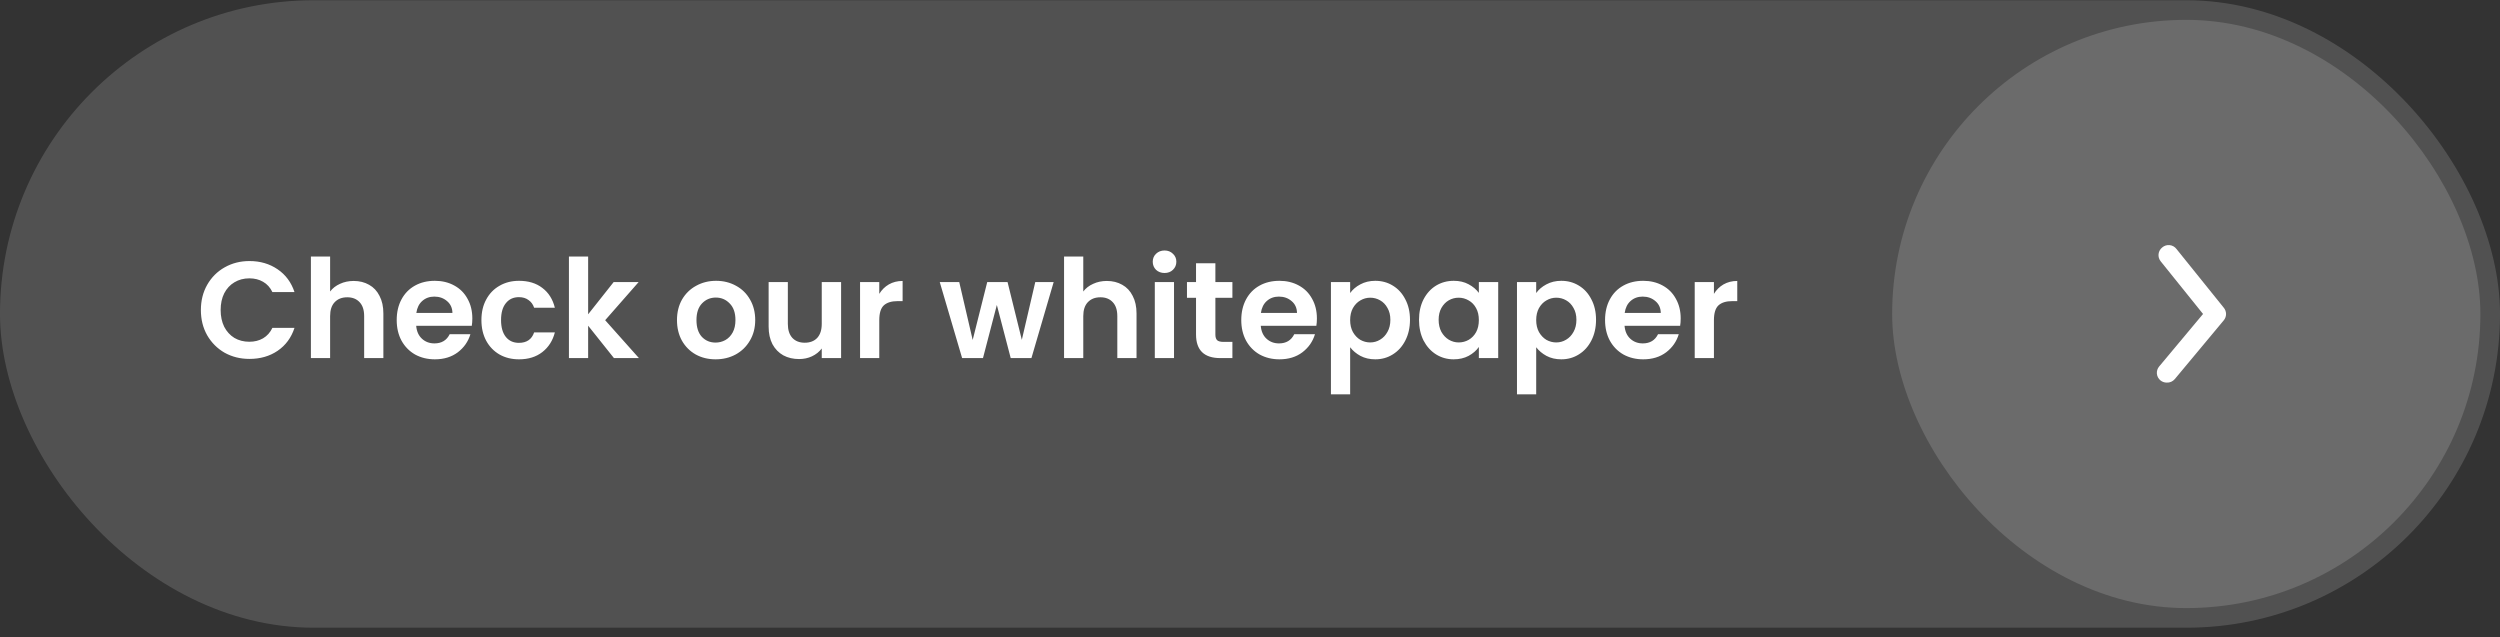
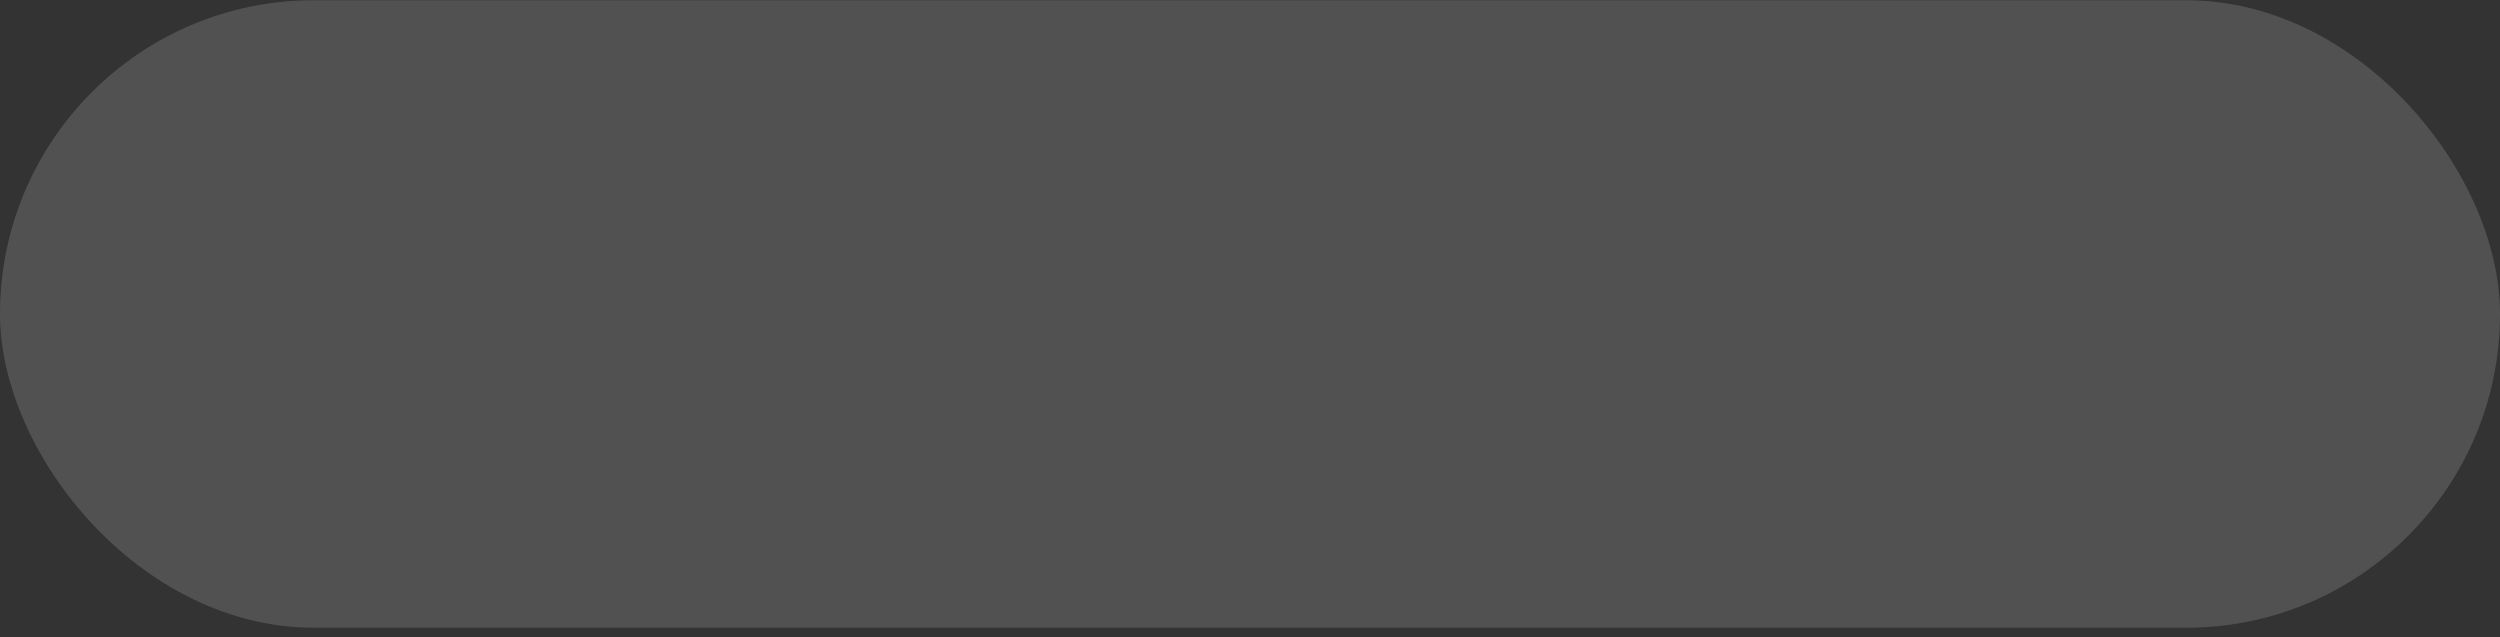
<svg xmlns="http://www.w3.org/2000/svg" width="255" height="65" viewBox="0 0 255 65" fill="none">
  <rect x="0" y="0" width="255" height="65" fill="#333333" stroke="none" />
  <rect y="0.025" width="255" height="64" rx="32" fill="white" fill-opacity="0.15" />
-   <path d="M20.49 31.625C20.49 30.664 20.705 29.805 21.134 29.049C21.573 28.284 22.165 27.691 22.912 27.271C23.668 26.842 24.513 26.627 25.446 26.627C26.538 26.627 27.495 26.907 28.316 27.467C29.137 28.027 29.711 28.802 30.038 29.791H27.784C27.56 29.324 27.243 28.974 26.832 28.741C26.431 28.508 25.964 28.391 25.432 28.391C24.863 28.391 24.354 28.526 23.906 28.797C23.467 29.058 23.122 29.432 22.87 29.917C22.627 30.402 22.506 30.972 22.506 31.625C22.506 32.269 22.627 32.838 22.87 33.333C23.122 33.818 23.467 34.196 23.906 34.467C24.354 34.728 24.863 34.859 25.432 34.859C25.964 34.859 26.431 34.742 26.832 34.509C27.243 34.266 27.56 33.912 27.784 33.445H30.038C29.711 34.444 29.137 35.223 28.316 35.783C27.504 36.334 26.547 36.609 25.446 36.609C24.513 36.609 23.668 36.399 22.912 35.979C22.165 35.55 21.573 34.957 21.134 34.201C20.705 33.445 20.49 32.586 20.49 31.625ZM36.08 28.657C36.668 28.657 37.191 28.788 37.648 29.049C38.105 29.301 38.46 29.679 38.712 30.183C38.973 30.678 39.104 31.275 39.104 31.975V36.525H37.144V32.241C37.144 31.625 36.99 31.154 36.682 30.827C36.374 30.491 35.954 30.323 35.422 30.323C34.881 30.323 34.451 30.491 34.134 30.827C33.826 31.154 33.672 31.625 33.672 32.241V36.525H31.712V26.165H33.672V29.735C33.924 29.399 34.26 29.138 34.68 28.951C35.1 28.755 35.567 28.657 36.08 28.657ZM48.178 32.479C48.178 32.759 48.159 33.011 48.122 33.235H42.452C42.499 33.795 42.695 34.234 43.04 34.551C43.385 34.868 43.81 35.027 44.314 35.027C45.042 35.027 45.56 34.714 45.868 34.089H47.982C47.758 34.836 47.329 35.452 46.694 35.937C46.059 36.413 45.28 36.651 44.356 36.651C43.609 36.651 42.937 36.488 42.34 36.161C41.752 35.825 41.29 35.354 40.954 34.747C40.627 34.14 40.464 33.44 40.464 32.647C40.464 31.844 40.627 31.14 40.954 30.533C41.281 29.926 41.738 29.46 42.326 29.133C42.914 28.806 43.591 28.643 44.356 28.643C45.093 28.643 45.751 28.802 46.33 29.119C46.918 29.436 47.371 29.889 47.688 30.477C48.015 31.056 48.178 31.723 48.178 32.479ZM46.148 31.919C46.139 31.415 45.957 31.014 45.602 30.715C45.247 30.407 44.813 30.253 44.3 30.253C43.815 30.253 43.404 30.402 43.068 30.701C42.741 30.99 42.541 31.396 42.466 31.919H46.148ZM49.105 32.647C49.105 31.844 49.268 31.144 49.595 30.547C49.921 29.94 50.374 29.474 50.953 29.147C51.531 28.811 52.194 28.643 52.941 28.643C53.902 28.643 54.695 28.886 55.321 29.371C55.955 29.847 56.38 30.519 56.595 31.387H54.481C54.369 31.051 54.177 30.79 53.907 30.603C53.645 30.407 53.319 30.309 52.927 30.309C52.367 30.309 51.923 30.514 51.597 30.925C51.27 31.326 51.107 31.9 51.107 32.647C51.107 33.384 51.27 33.958 51.597 34.369C51.923 34.77 52.367 34.971 52.927 34.971C53.72 34.971 54.238 34.616 54.481 33.907H56.595C56.38 34.747 55.955 35.414 55.321 35.909C54.686 36.404 53.893 36.651 52.941 36.651C52.194 36.651 51.531 36.488 50.953 36.161C50.374 35.825 49.921 35.358 49.595 34.761C49.268 34.154 49.105 33.45 49.105 32.647ZM62.623 36.525L59.99 33.221V36.525H58.031V26.165H59.99V32.059L62.594 28.769H65.142L61.727 32.661L65.171 36.525H62.623ZM72.986 36.651C72.24 36.651 71.567 36.488 70.97 36.161C70.373 35.825 69.901 35.354 69.556 34.747C69.22 34.14 69.052 33.44 69.052 32.647C69.052 31.854 69.225 31.154 69.57 30.547C69.925 29.94 70.406 29.474 71.012 29.147C71.619 28.811 72.296 28.643 73.042 28.643C73.789 28.643 74.466 28.811 75.072 29.147C75.679 29.474 76.155 29.94 76.5 30.547C76.855 31.154 77.032 31.854 77.032 32.647C77.032 33.44 76.85 34.14 76.486 34.747C76.132 35.354 75.646 35.825 75.03 36.161C74.424 36.488 73.742 36.651 72.986 36.651ZM72.986 34.943C73.341 34.943 73.672 34.859 73.98 34.691C74.297 34.514 74.549 34.252 74.736 33.907C74.923 33.562 75.016 33.142 75.016 32.647C75.016 31.91 74.82 31.345 74.428 30.953C74.046 30.552 73.574 30.351 73.014 30.351C72.454 30.351 71.983 30.552 71.6 30.953C71.227 31.345 71.04 31.91 71.04 32.647C71.04 33.384 71.222 33.954 71.586 34.355C71.96 34.747 72.426 34.943 72.986 34.943ZM85.792 28.769V36.525H83.818V35.545C83.566 35.881 83.235 36.147 82.824 36.343C82.423 36.53 81.984 36.623 81.508 36.623C80.901 36.623 80.365 36.497 79.898 36.245C79.431 35.984 79.063 35.606 78.792 35.111C78.531 34.607 78.4 34.01 78.4 33.319V28.769H80.36V33.039C80.36 33.655 80.514 34.131 80.822 34.467C81.13 34.794 81.55 34.957 82.082 34.957C82.623 34.957 83.048 34.794 83.356 34.467C83.664 34.131 83.818 33.655 83.818 33.039V28.769H85.792ZM89.686 29.973C89.938 29.562 90.264 29.24 90.666 29.007C91.076 28.774 91.543 28.657 92.066 28.657V30.715H91.548C90.932 30.715 90.465 30.86 90.148 31.149C89.84 31.438 89.686 31.942 89.686 32.661V36.525H87.726V28.769H89.686V29.973ZM107.474 28.769L105.206 36.525H103.092L101.678 31.107L100.264 36.525H98.136L95.854 28.769H97.842L99.214 34.677L100.698 28.769H102.77L104.226 34.663L105.598 28.769H107.474ZM112.902 28.657C113.49 28.657 114.013 28.788 114.47 29.049C114.928 29.301 115.282 29.679 115.534 30.183C115.796 30.678 115.926 31.275 115.926 31.975V36.525H113.966V32.241C113.966 31.625 113.812 31.154 113.504 30.827C113.196 30.491 112.776 30.323 112.244 30.323C111.703 30.323 111.274 30.491 110.956 30.827C110.648 31.154 110.494 31.625 110.494 32.241V36.525H108.534V26.165H110.494V29.735C110.746 29.399 111.082 29.138 111.502 28.951C111.922 28.755 112.389 28.657 112.902 28.657ZM118.784 27.845C118.439 27.845 118.15 27.738 117.916 27.523C117.692 27.299 117.58 27.024 117.58 26.697C117.58 26.37 117.692 26.1 117.916 25.885C118.15 25.661 118.439 25.549 118.784 25.549C119.13 25.549 119.414 25.661 119.638 25.885C119.872 26.1 119.988 26.37 119.988 26.697C119.988 27.024 119.872 27.299 119.638 27.523C119.414 27.738 119.13 27.845 118.784 27.845ZM119.75 28.769V36.525H117.79V28.769H119.75ZM123.969 30.379V34.131C123.969 34.392 124.029 34.584 124.151 34.705C124.281 34.817 124.496 34.873 124.795 34.873H125.705V36.525H124.473C122.821 36.525 121.995 35.722 121.995 34.117V30.379H121.071V28.769H121.995V26.851H123.969V28.769H125.705V30.379H123.969ZM134.324 32.479C134.324 32.759 134.306 33.011 134.268 33.235H128.598C128.645 33.795 128.841 34.234 129.186 34.551C129.532 34.868 129.956 35.027 130.46 35.027C131.188 35.027 131.706 34.714 132.014 34.089H134.128C133.904 34.836 133.475 35.452 132.84 35.937C132.206 36.413 131.426 36.651 130.502 36.651C129.756 36.651 129.084 36.488 128.486 36.161C127.898 35.825 127.436 35.354 127.1 34.747C126.774 34.14 126.61 33.44 126.61 32.647C126.61 31.844 126.774 31.14 127.1 30.533C127.427 29.926 127.884 29.46 128.472 29.133C129.06 28.806 129.737 28.643 130.502 28.643C131.24 28.643 131.898 28.802 132.476 29.119C133.064 29.436 133.517 29.889 133.834 30.477C134.161 31.056 134.324 31.723 134.324 32.479ZM132.294 31.919C132.285 31.415 132.103 31.014 131.748 30.715C131.394 30.407 130.96 30.253 130.446 30.253C129.961 30.253 129.55 30.402 129.214 30.701C128.888 30.99 128.687 31.396 128.612 31.919H132.294ZM137.715 29.889C137.967 29.534 138.312 29.24 138.751 29.007C139.199 28.764 139.708 28.643 140.277 28.643C140.94 28.643 141.537 28.806 142.069 29.133C142.61 29.46 143.035 29.926 143.343 30.533C143.66 31.13 143.819 31.826 143.819 32.619C143.819 33.412 143.66 34.117 143.343 34.733C143.035 35.34 142.61 35.811 142.069 36.147C141.537 36.483 140.94 36.651 140.277 36.651C139.708 36.651 139.204 36.534 138.765 36.301C138.336 36.068 137.986 35.774 137.715 35.419V40.221H135.755V28.769H137.715V29.889ZM141.817 32.619C141.817 32.152 141.719 31.751 141.523 31.415C141.336 31.07 141.084 30.808 140.767 30.631C140.459 30.454 140.123 30.365 139.759 30.365C139.404 30.365 139.068 30.458 138.751 30.645C138.443 30.822 138.191 31.084 137.995 31.429C137.808 31.774 137.715 32.18 137.715 32.647C137.715 33.114 137.808 33.52 137.995 33.865C138.191 34.21 138.443 34.476 138.751 34.663C139.068 34.84 139.404 34.929 139.759 34.929C140.123 34.929 140.459 34.836 140.767 34.649C141.084 34.462 141.336 34.196 141.523 33.851C141.719 33.506 141.817 33.095 141.817 32.619ZM144.739 32.619C144.739 31.835 144.893 31.14 145.201 30.533C145.519 29.926 145.943 29.46 146.475 29.133C147.017 28.806 147.619 28.643 148.281 28.643C148.86 28.643 149.364 28.76 149.793 28.993C150.232 29.226 150.582 29.52 150.843 29.875V28.769H152.817V36.525H150.843V35.391C150.591 35.755 150.241 36.058 149.793 36.301C149.355 36.534 148.846 36.651 148.267 36.651C147.614 36.651 147.017 36.483 146.475 36.147C145.943 35.811 145.519 35.34 145.201 34.733C144.893 34.117 144.739 33.412 144.739 32.619ZM150.843 32.647C150.843 32.171 150.75 31.765 150.563 31.429C150.377 31.084 150.125 30.822 149.807 30.645C149.49 30.458 149.149 30.365 148.785 30.365C148.421 30.365 148.085 30.454 147.777 30.631C147.469 30.808 147.217 31.07 147.021 31.415C146.835 31.751 146.741 32.152 146.741 32.619C146.741 33.086 146.835 33.496 147.021 33.851C147.217 34.196 147.469 34.462 147.777 34.649C148.095 34.836 148.431 34.929 148.785 34.929C149.149 34.929 149.49 34.84 149.807 34.663C150.125 34.476 150.377 34.215 150.563 33.879C150.75 33.534 150.843 33.123 150.843 32.647ZM156.692 29.889C156.944 29.534 157.289 29.24 157.728 29.007C158.176 28.764 158.684 28.643 159.254 28.643C159.916 28.643 160.514 28.806 161.046 29.133C161.587 29.46 162.012 29.926 162.32 30.533C162.637 31.13 162.796 31.826 162.796 32.619C162.796 33.412 162.637 34.117 162.32 34.733C162.012 35.34 161.587 35.811 161.046 36.147C160.514 36.483 159.916 36.651 159.254 36.651C158.684 36.651 158.18 36.534 157.742 36.301C157.312 36.068 156.962 35.774 156.692 35.419V40.221H154.732V28.769H156.692V29.889ZM160.794 32.619C160.794 32.152 160.696 31.751 160.5 31.415C160.313 31.07 160.061 30.808 159.744 30.631C159.436 30.454 159.1 30.365 158.736 30.365C158.381 30.365 158.045 30.458 157.728 30.645C157.42 30.822 157.168 31.084 156.972 31.429C156.785 31.774 156.692 32.18 156.692 32.647C156.692 33.114 156.785 33.52 156.972 33.865C157.168 34.21 157.42 34.476 157.728 34.663C158.045 34.84 158.381 34.929 158.736 34.929C159.1 34.929 159.436 34.836 159.744 34.649C160.061 34.462 160.313 34.196 160.5 33.851C160.696 33.506 160.794 33.095 160.794 32.619ZM171.43 32.479C171.43 32.759 171.411 33.011 171.374 33.235H165.704C165.751 33.795 165.947 34.234 166.292 34.551C166.637 34.868 167.062 35.027 167.566 35.027C168.294 35.027 168.812 34.714 169.12 34.089H171.234C171.01 34.836 170.581 35.452 169.946 35.937C169.311 36.413 168.532 36.651 167.608 36.651C166.861 36.651 166.189 36.488 165.592 36.161C165.004 35.825 164.542 35.354 164.206 34.747C163.879 34.14 163.716 33.44 163.716 32.647C163.716 31.844 163.879 31.14 164.206 30.533C164.533 29.926 164.99 29.46 165.578 29.133C166.166 28.806 166.843 28.643 167.608 28.643C168.345 28.643 169.003 28.802 169.582 29.119C170.17 29.436 170.623 29.889 170.94 30.477C171.267 31.056 171.43 31.723 171.43 32.479ZM169.4 31.919C169.391 31.415 169.209 31.014 168.854 30.715C168.499 30.407 168.065 30.253 167.552 30.253C167.067 30.253 166.656 30.402 166.32 30.701C165.993 30.99 165.793 31.396 165.718 31.919H169.4ZM174.821 29.973C175.073 29.562 175.399 29.24 175.801 29.007C176.211 28.774 176.678 28.657 177.201 28.657V30.715H176.683C176.067 30.715 175.6 30.86 175.283 31.149C174.975 31.438 174.821 31.942 174.821 32.661V36.525H172.861V28.769H174.821V29.973Z" fill="white" />
-   <rect x="193" y="2.025" width="60" height="60" rx="30" fill="white" fill-opacity="0.15" />
-   <path d="M221 39.025C220.766 39.025 220.54 38.944 220.36 38.795C220.259 38.711 220.175 38.608 220.113 38.491C220.052 38.375 220.014 38.248 220.002 38.117C219.99 37.986 220.004 37.854 220.043 37.728C220.082 37.603 220.146 37.486 220.23 37.385L224.71 32.025L220.39 26.655C220.307 26.553 220.245 26.435 220.207 26.308C220.17 26.182 220.158 26.05 220.172 25.919C220.186 25.788 220.225 25.661 220.289 25.545C220.352 25.429 220.437 25.327 220.54 25.245C220.643 25.154 220.764 25.085 220.896 25.043C221.027 25.001 221.165 24.987 221.303 25.001C221.44 25.015 221.572 25.057 221.692 25.125C221.812 25.193 221.917 25.285 222 25.395L226.83 31.395C226.977 31.574 227.057 31.798 227.057 32.03C227.057 32.261 226.977 32.486 226.83 32.665L221.83 38.665C221.729 38.786 221.602 38.882 221.458 38.944C221.314 39.007 221.157 39.034 221 39.025Z" fill="white" />
</svg>